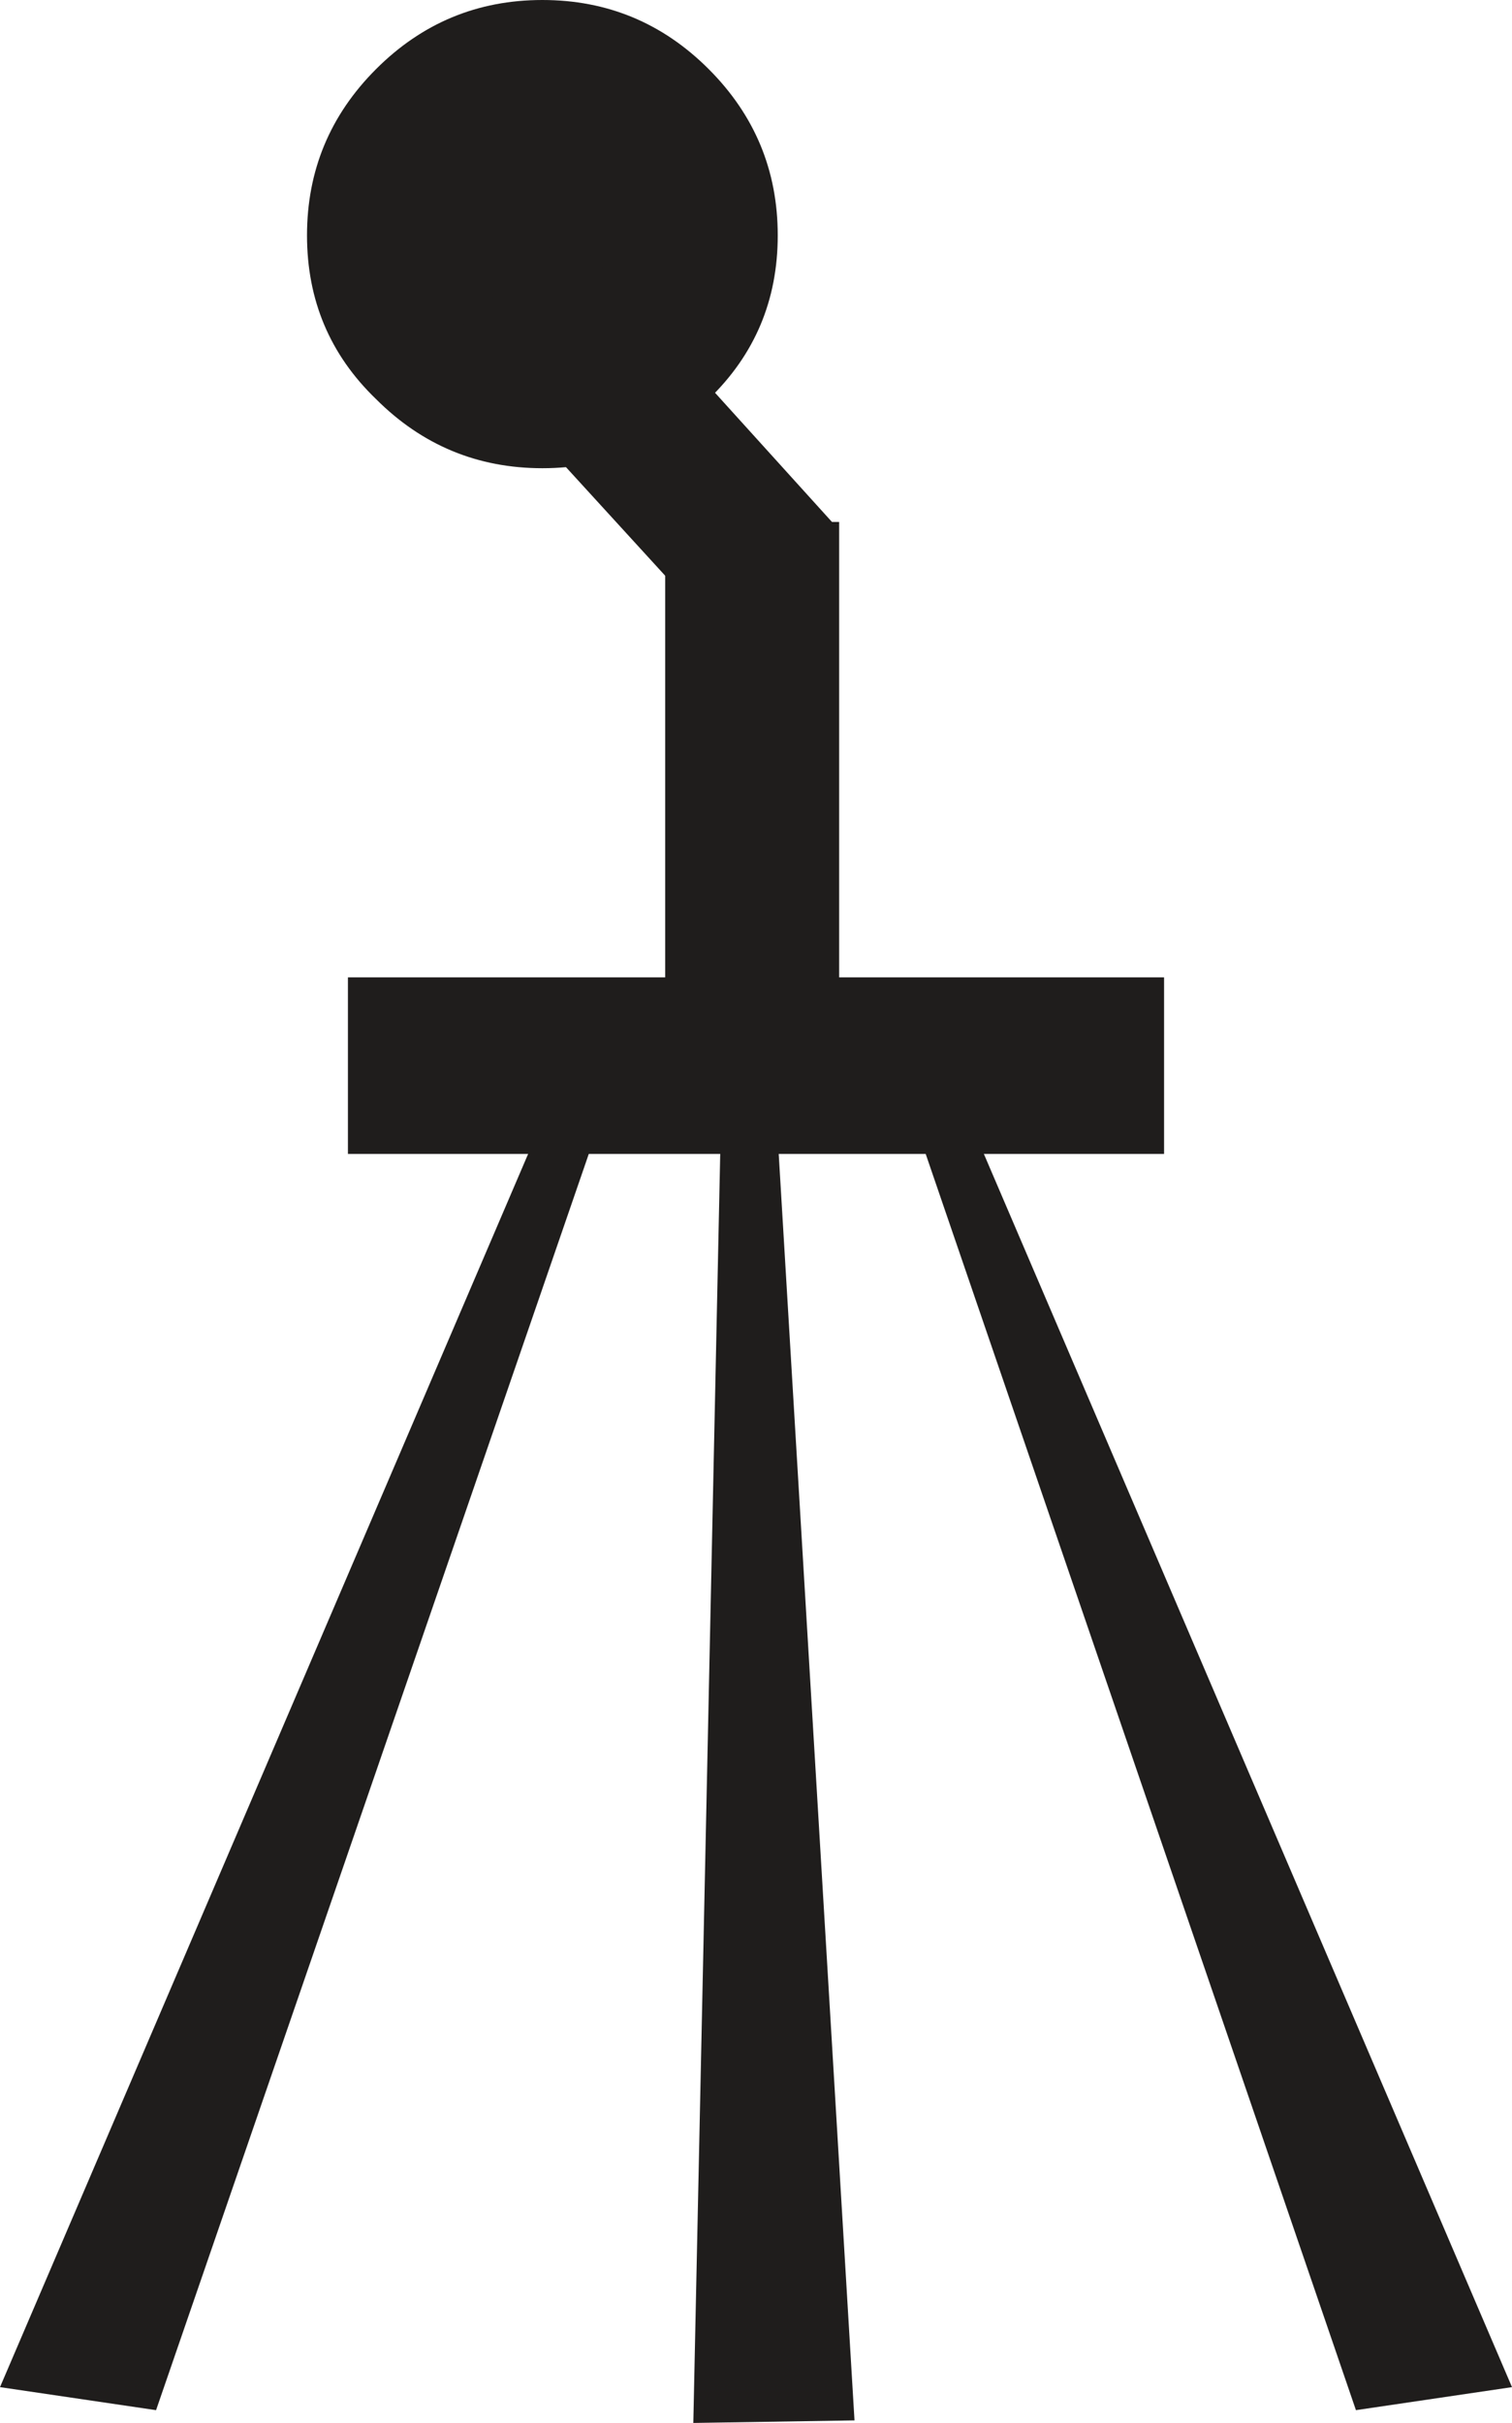
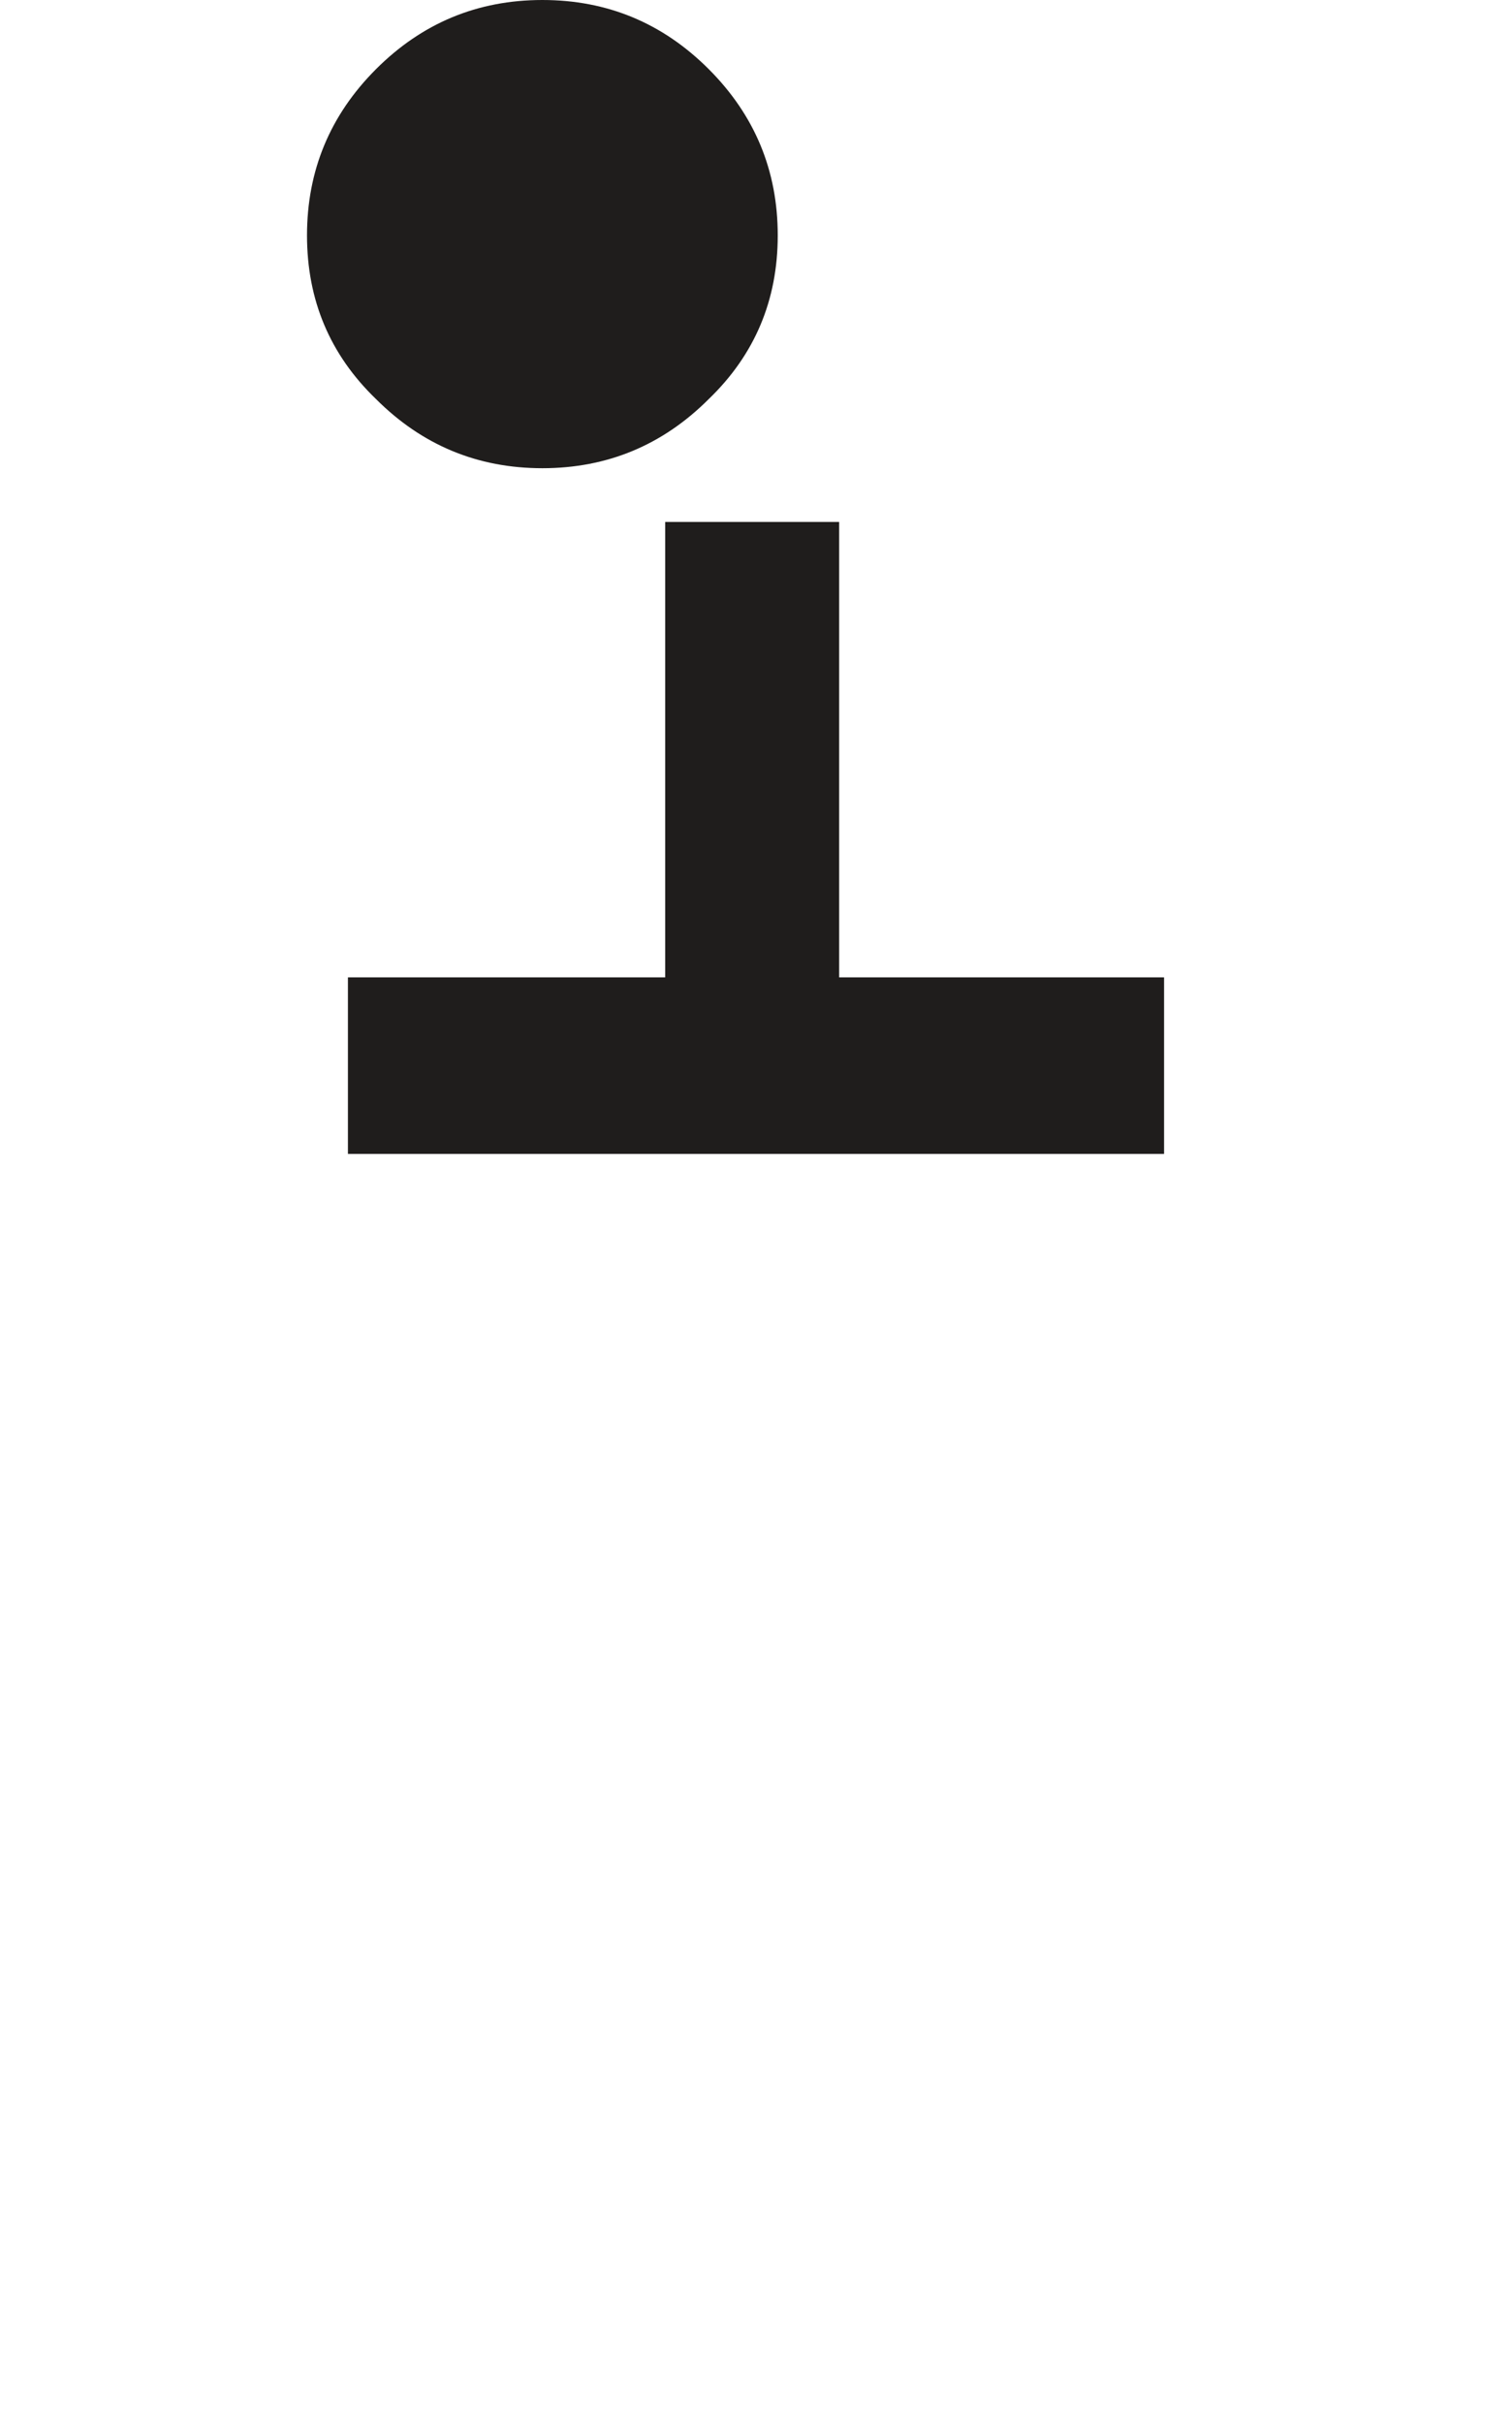
<svg xmlns="http://www.w3.org/2000/svg" height="47.35px" width="29.55px">
  <g transform="matrix(1.0, 0.0, 0.0, 1.0, 29.75, 8.65)">
-     <path d="M-26.7 38.45 L-29.75 38.0 -19.0 12.9 -17.95 13.05 -26.7 38.45" fill="#1f1d1c" fill-rule="evenodd" stroke="none" />
-     <path d="M-3.25 38.45 L-11.95 13.05 -10.95 12.9 -0.2 38.0 -3.25 38.45" fill="#1f1d1c" fill-rule="evenodd" stroke="none" />
-     <path d="M-15.65 12.75 L-14.6 12.75 -13.05 38.65 -16.2 38.7 -15.65 12.75" fill="#1f1d1c" fill-rule="evenodd" stroke="none" />
    <path d="M-7.0 13.9 L-22.95 13.9 -22.95 10.45 -7.0 10.45 -7.0 13.9" fill="#1f1d1c" fill-rule="evenodd" stroke="none" />
    <path d="M-15.9 -7.3 Q-14.55 -5.95 -14.55 -4.05 -14.55 -2.15 -15.9 -0.85 -17.25 0.5 -19.15 0.5 -21.05 0.5 -22.4 -0.85 -23.75 -2.15 -23.75 -4.05 -23.75 -5.95 -22.4 -7.3 -21.05 -8.65 -19.15 -8.65 -17.25 -8.65 -15.9 -7.3" fill="#1f1d1c" fill-rule="evenodd" stroke="none" />
    <path d="M-13.35 11.25 L-16.75 11.25 -16.75 1.55 -13.35 1.55 -13.35 11.25" fill="#1f1d1c" fill-rule="evenodd" stroke="none" />
-     <path d="M-15.7 3.75 L-21.0 -2.05 -18.65 -4.15 -13.4 1.65 -15.7 3.75" fill="#1f1d1c" fill-rule="evenodd" stroke="none" />
  </g>
</svg>